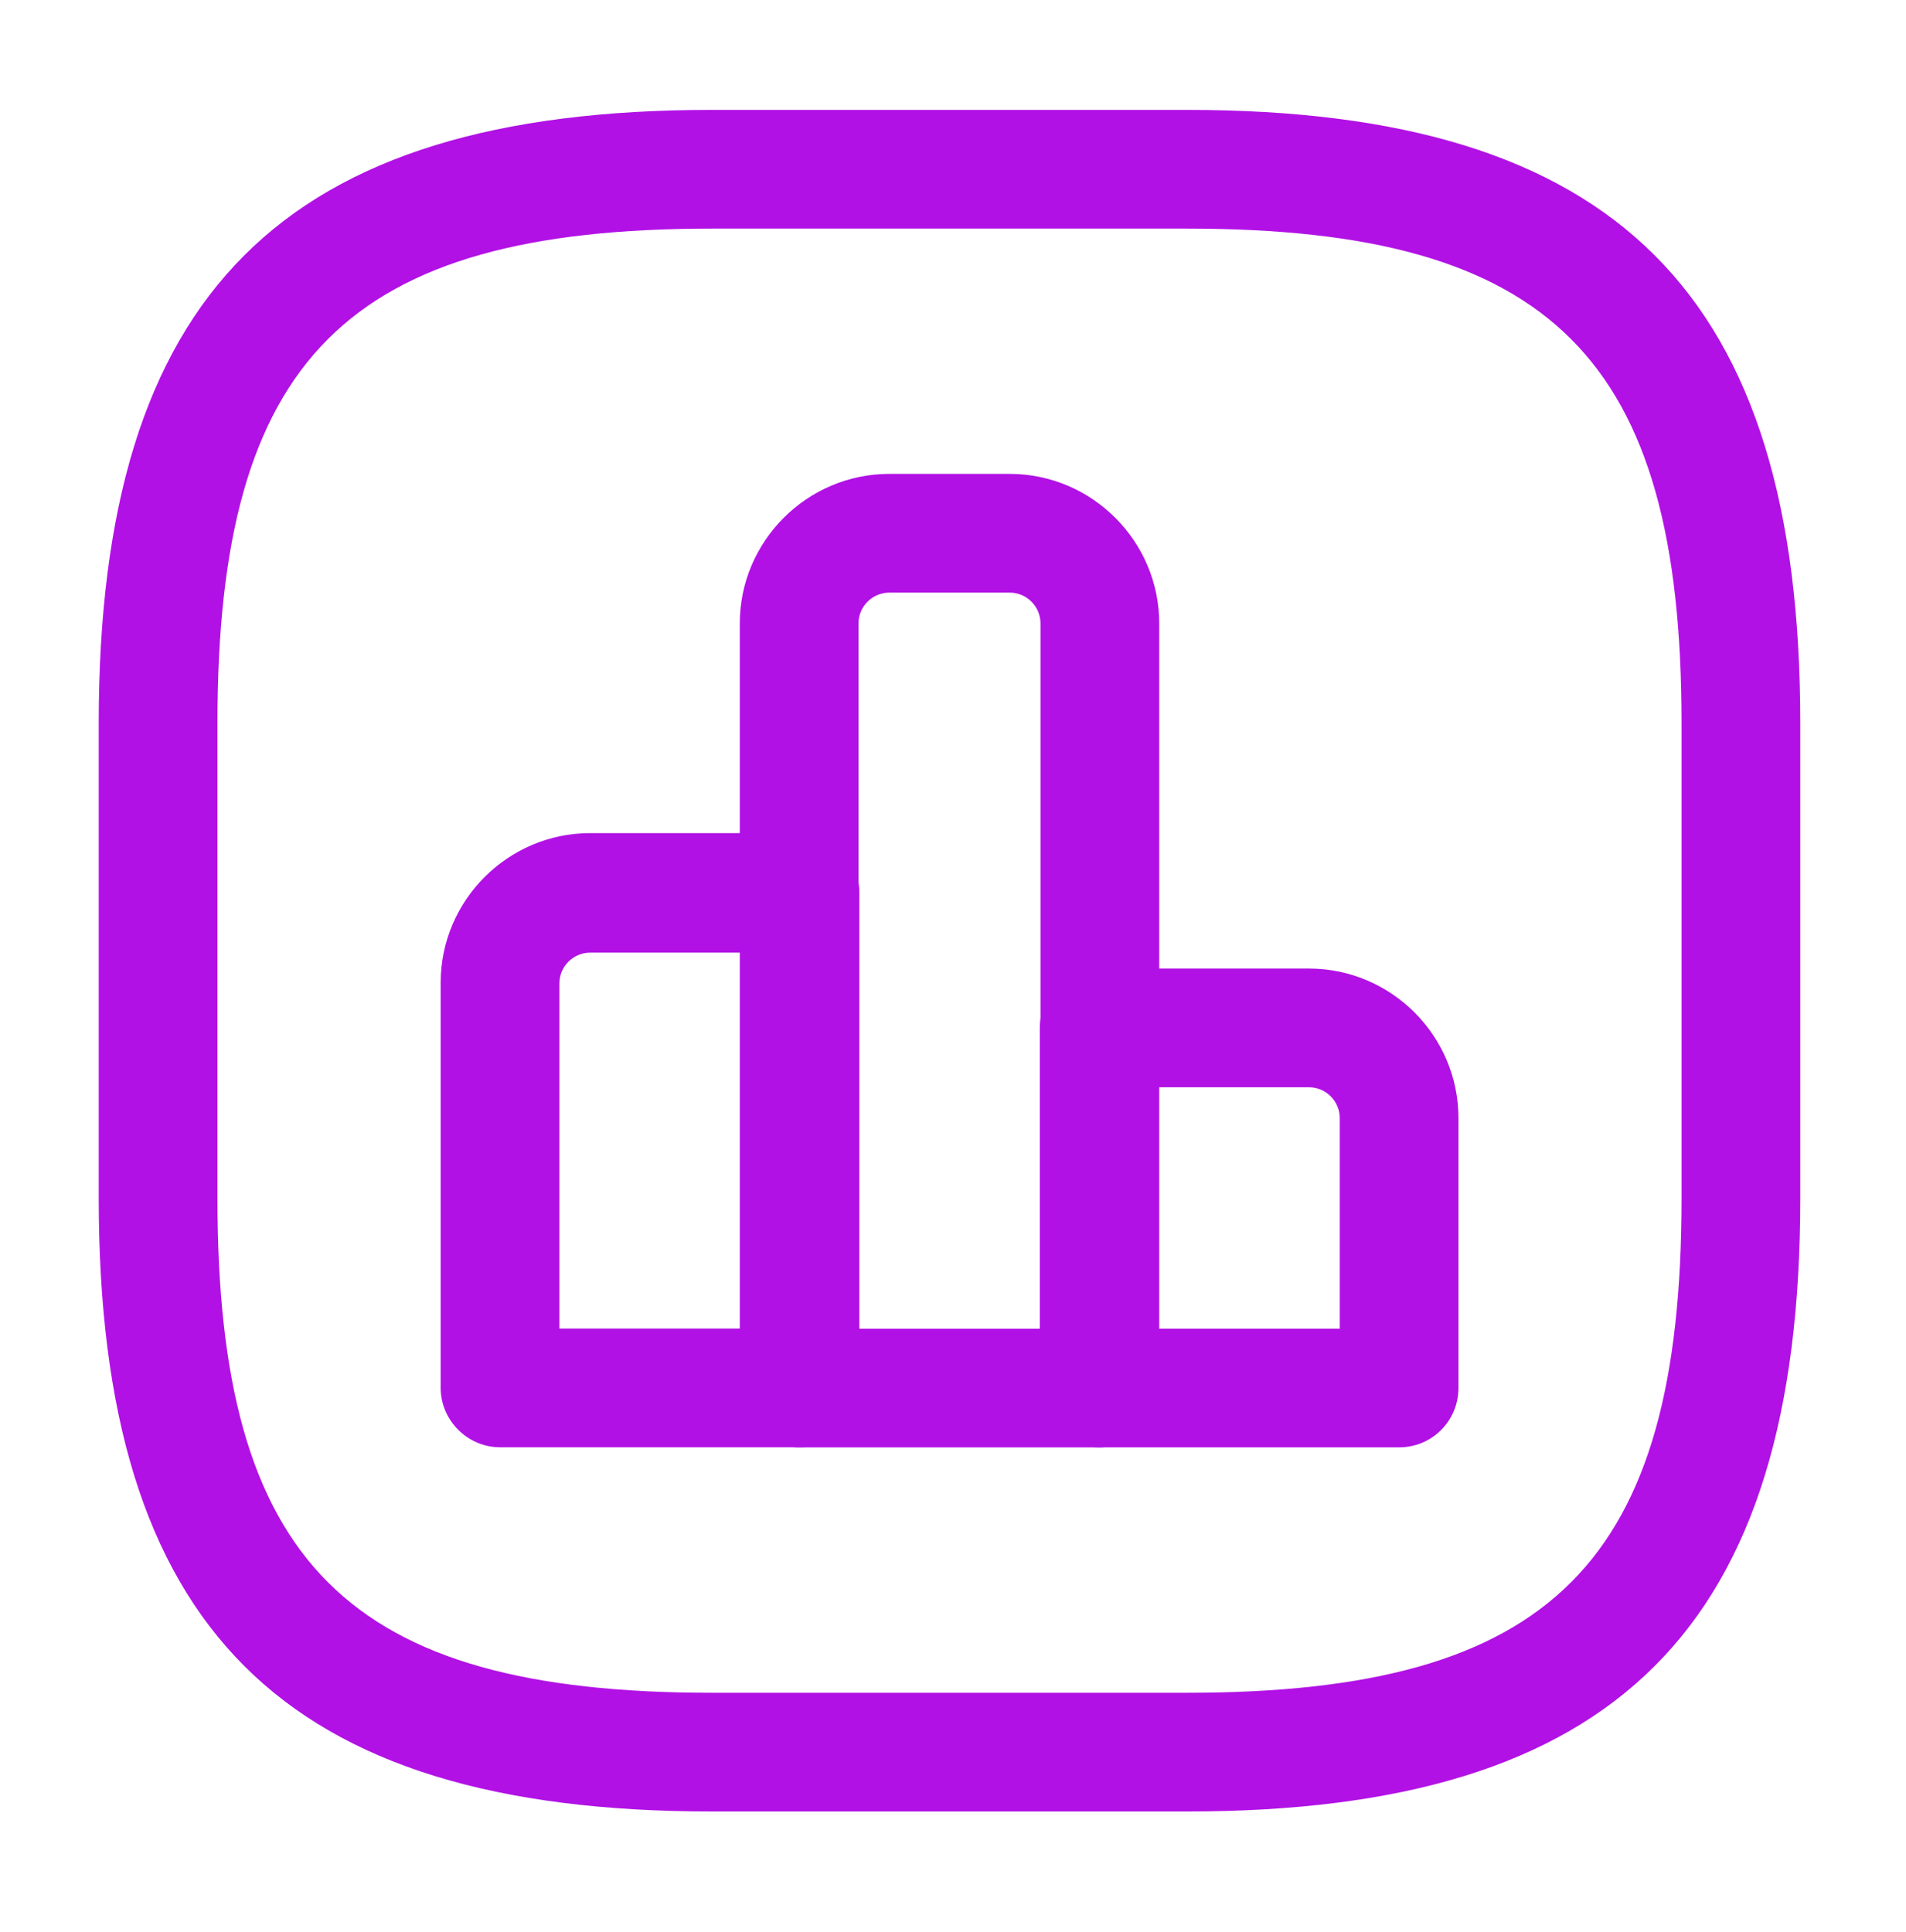
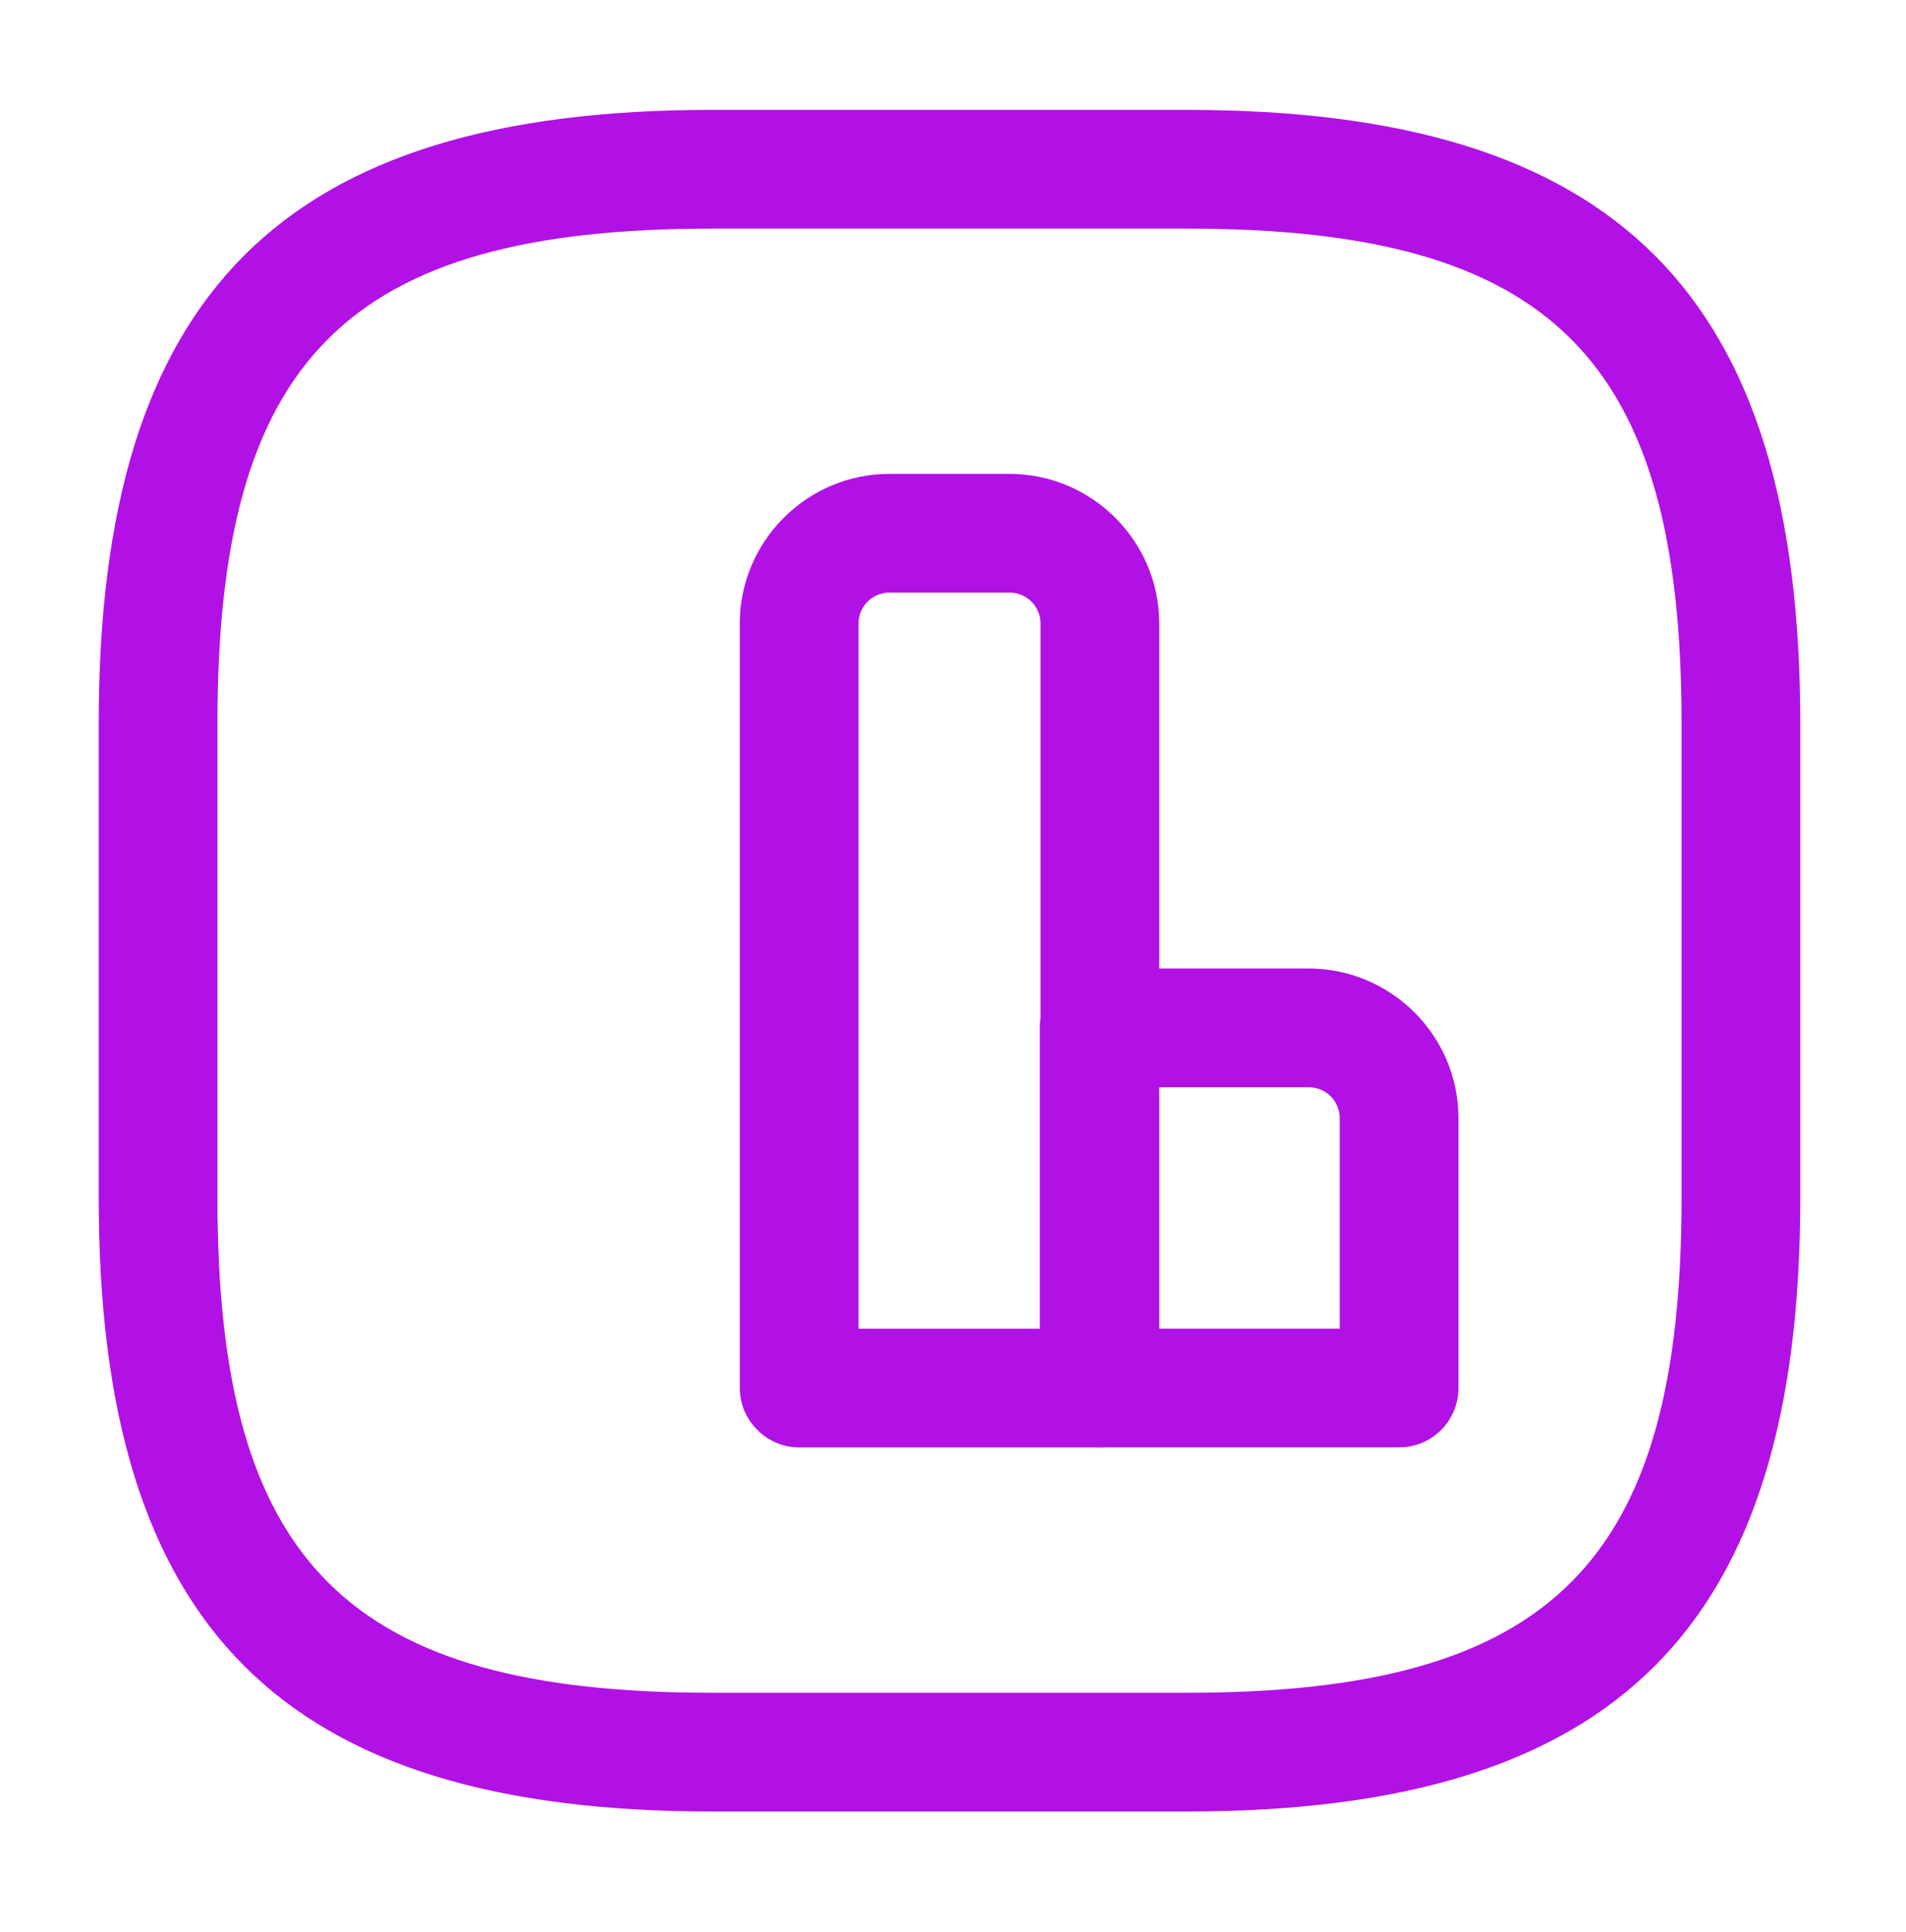
<svg xmlns="http://www.w3.org/2000/svg" width="74" height="75" viewBox="0 0 74 75" fill="none">
-   <path d="M31.059 56.188H19.414C18.154 56.188 17.109 55.143 17.109 53.883V38.151C17.109 34.956 19.721 32.344 22.917 32.344H31.059C32.319 32.344 33.364 33.389 33.364 34.648V53.852C33.364 55.143 32.319 56.188 31.059 56.188ZM21.718 51.579H28.755V36.984H22.917C22.271 36.984 21.718 37.506 21.718 38.182V51.579Z" fill="#B111E5" />
-   <path d="M42.672 56.193H31.026C29.766 56.193 28.722 55.148 28.722 53.888V24.206C28.722 21.01 31.333 18.398 34.529 18.398H39.199C42.395 18.398 45.007 21.01 45.007 24.206V53.888C44.976 55.148 43.962 56.193 42.672 56.193ZM33.361 51.584H40.398V24.206C40.398 23.561 39.875 23.007 39.199 23.007H34.529C33.884 23.007 33.331 23.53 33.331 24.206V51.584H33.361Z" fill="#B111E5" />
+   <path d="M42.672 56.193H31.026C29.766 56.193 28.722 55.148 28.722 53.888V24.206C28.722 21.01 31.333 18.398 34.529 18.398H39.199C42.395 18.398 45.007 21.01 45.007 24.206V53.888C44.976 55.148 43.962 56.193 42.672 56.193ZM33.361 51.584H40.398V24.206C40.398 23.561 39.875 23.007 39.199 23.007H34.529C33.884 23.007 33.331 23.53 33.331 24.206V51.584Z" fill="#B111E5" />
  <path d="M54.32 56.191H42.675C41.415 56.191 40.37 55.147 40.37 53.887V39.906C40.37 38.646 41.415 37.602 42.675 37.602H50.817C54.013 37.602 56.624 40.213 56.624 43.409V53.887C56.624 55.147 55.611 56.191 54.32 56.191ZM44.979 51.583H52.016V43.409C52.016 42.764 51.493 42.211 50.817 42.211H44.979V51.583Z" fill="#B111E5" />
  <path d="M46.082 70.328H27.646C10.962 70.328 3.833 63.199 3.833 46.515V28.079C3.833 11.394 10.962 4.266 27.646 4.266H46.082C62.767 4.266 69.895 11.394 69.895 28.079V46.515C69.895 63.199 62.767 70.328 46.082 70.328ZM27.646 8.875C13.481 8.875 8.442 13.914 8.442 28.079V46.515C8.442 60.68 13.481 65.719 27.646 65.719H46.082C60.247 65.719 65.286 60.68 65.286 46.515V28.079C65.286 13.914 60.247 8.875 46.082 8.875H27.646Z" fill="#B111E5" />
</svg>